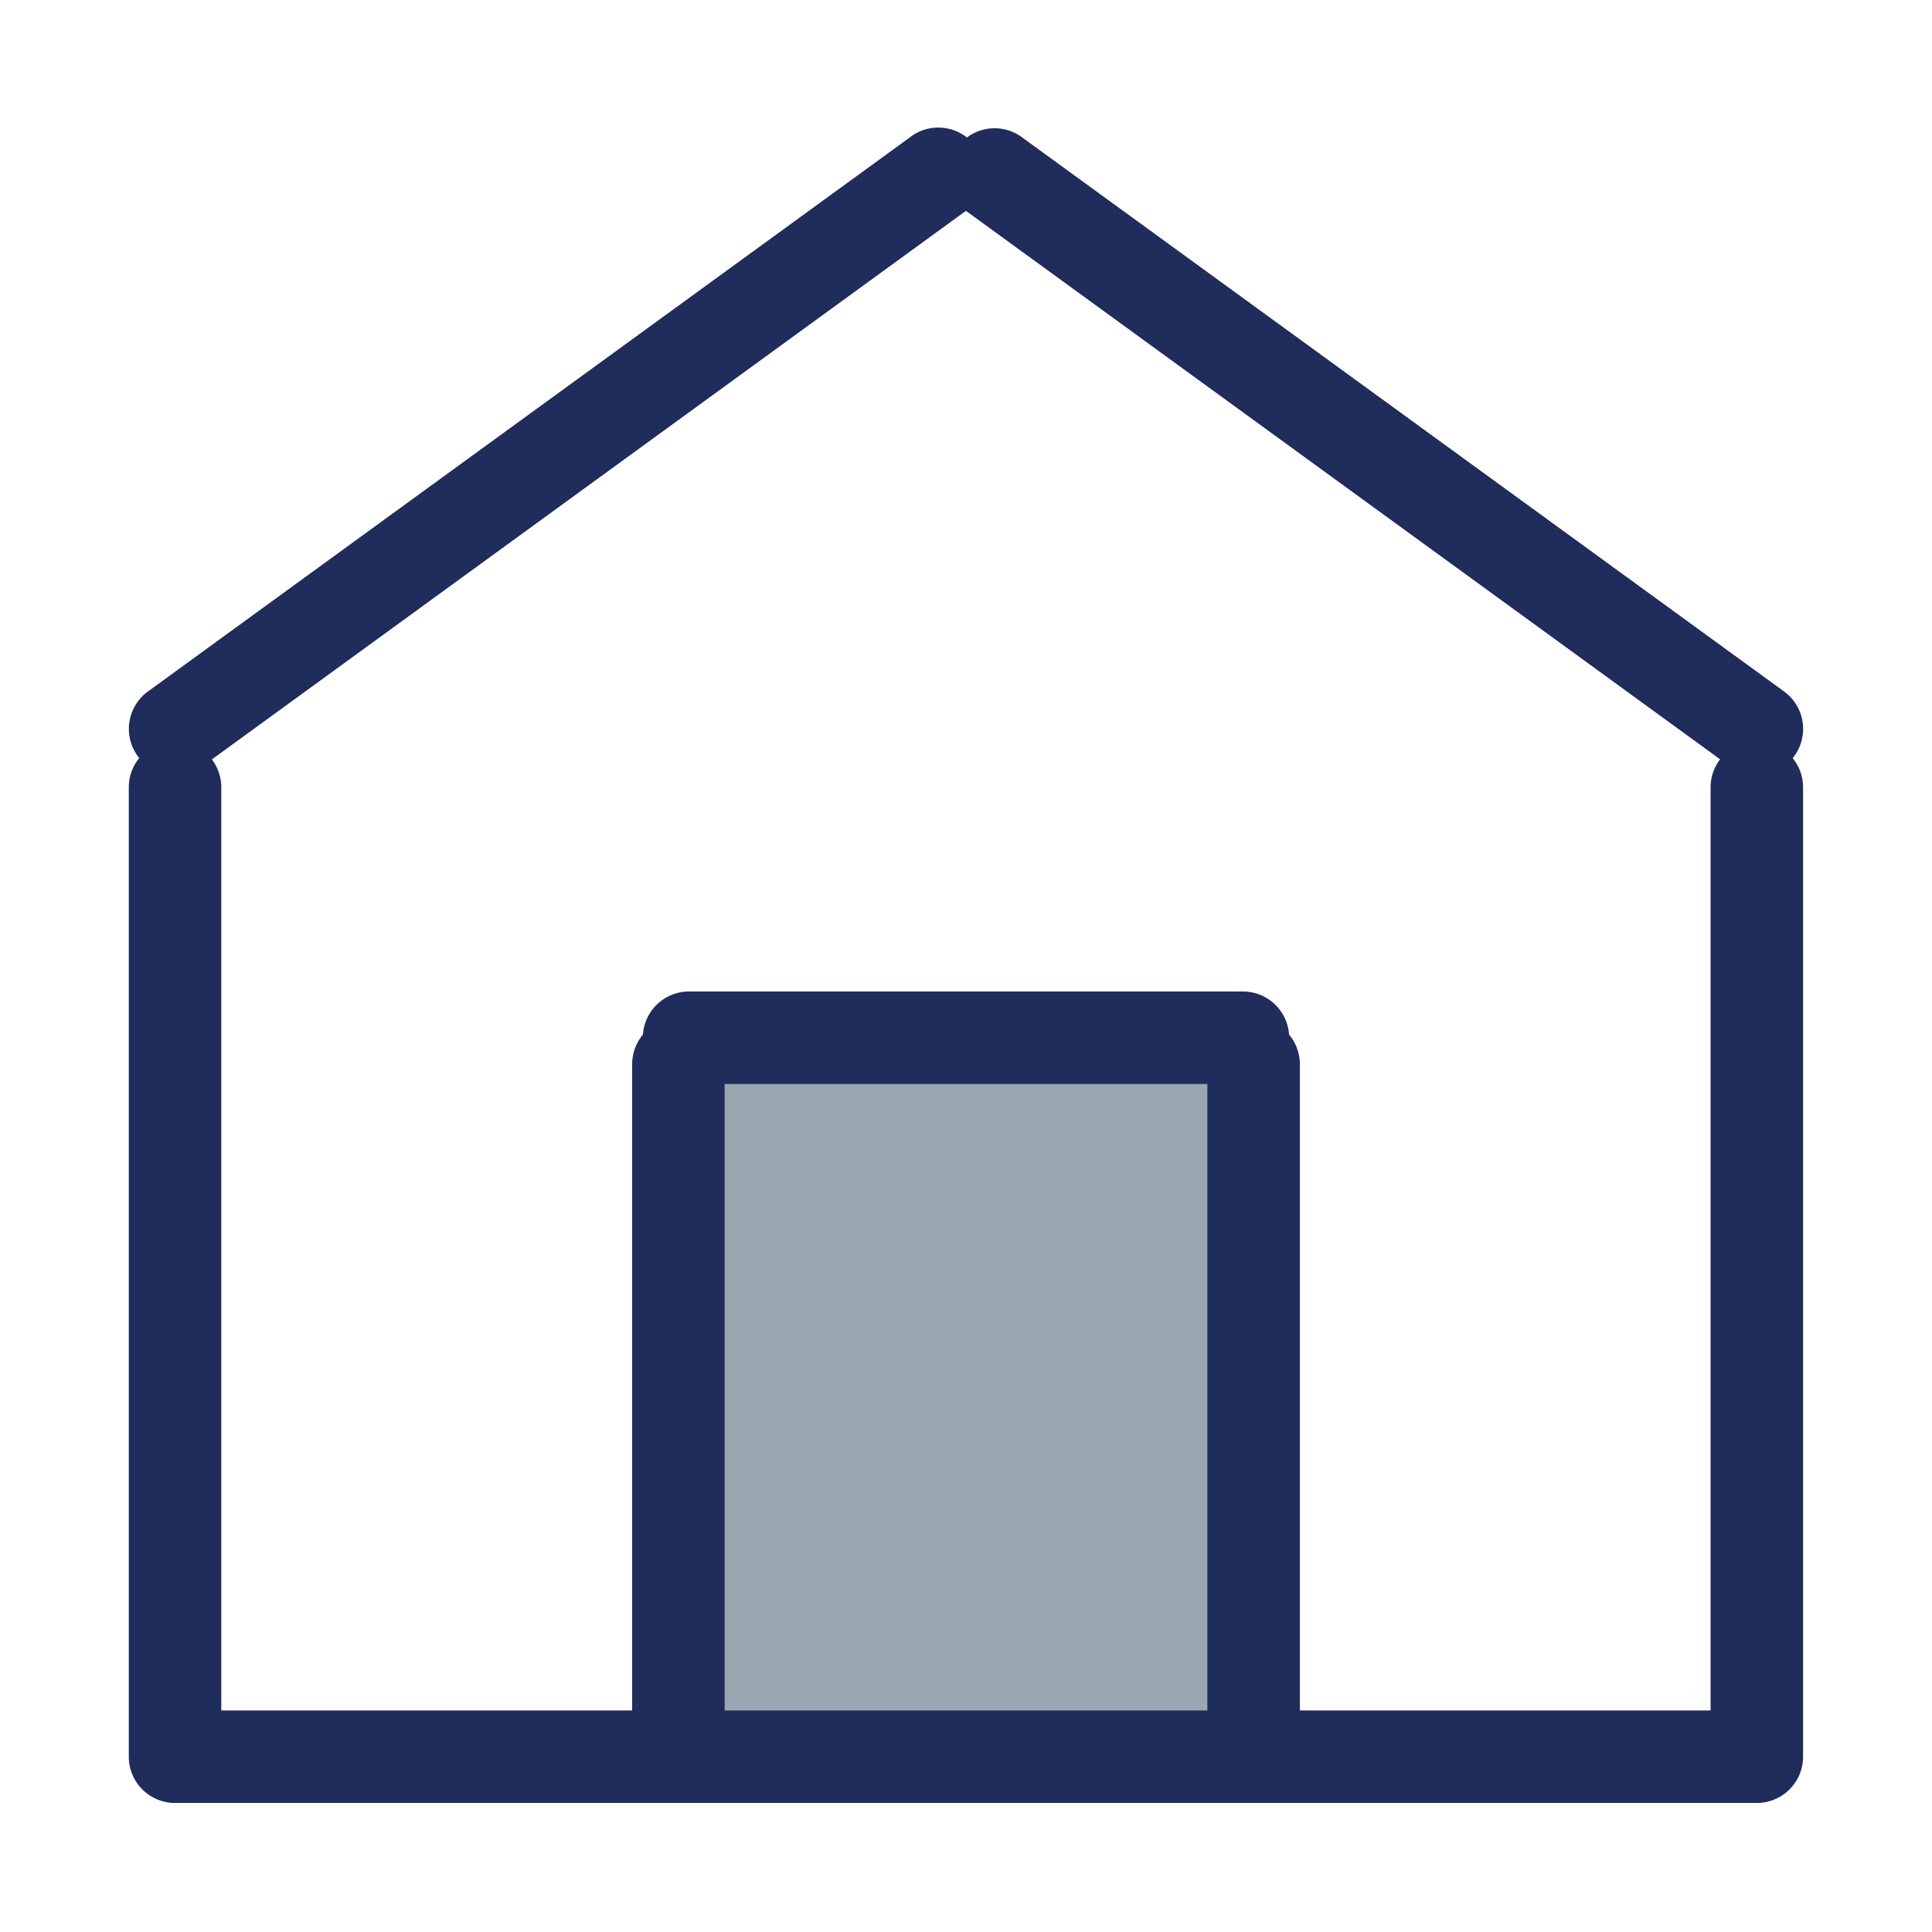
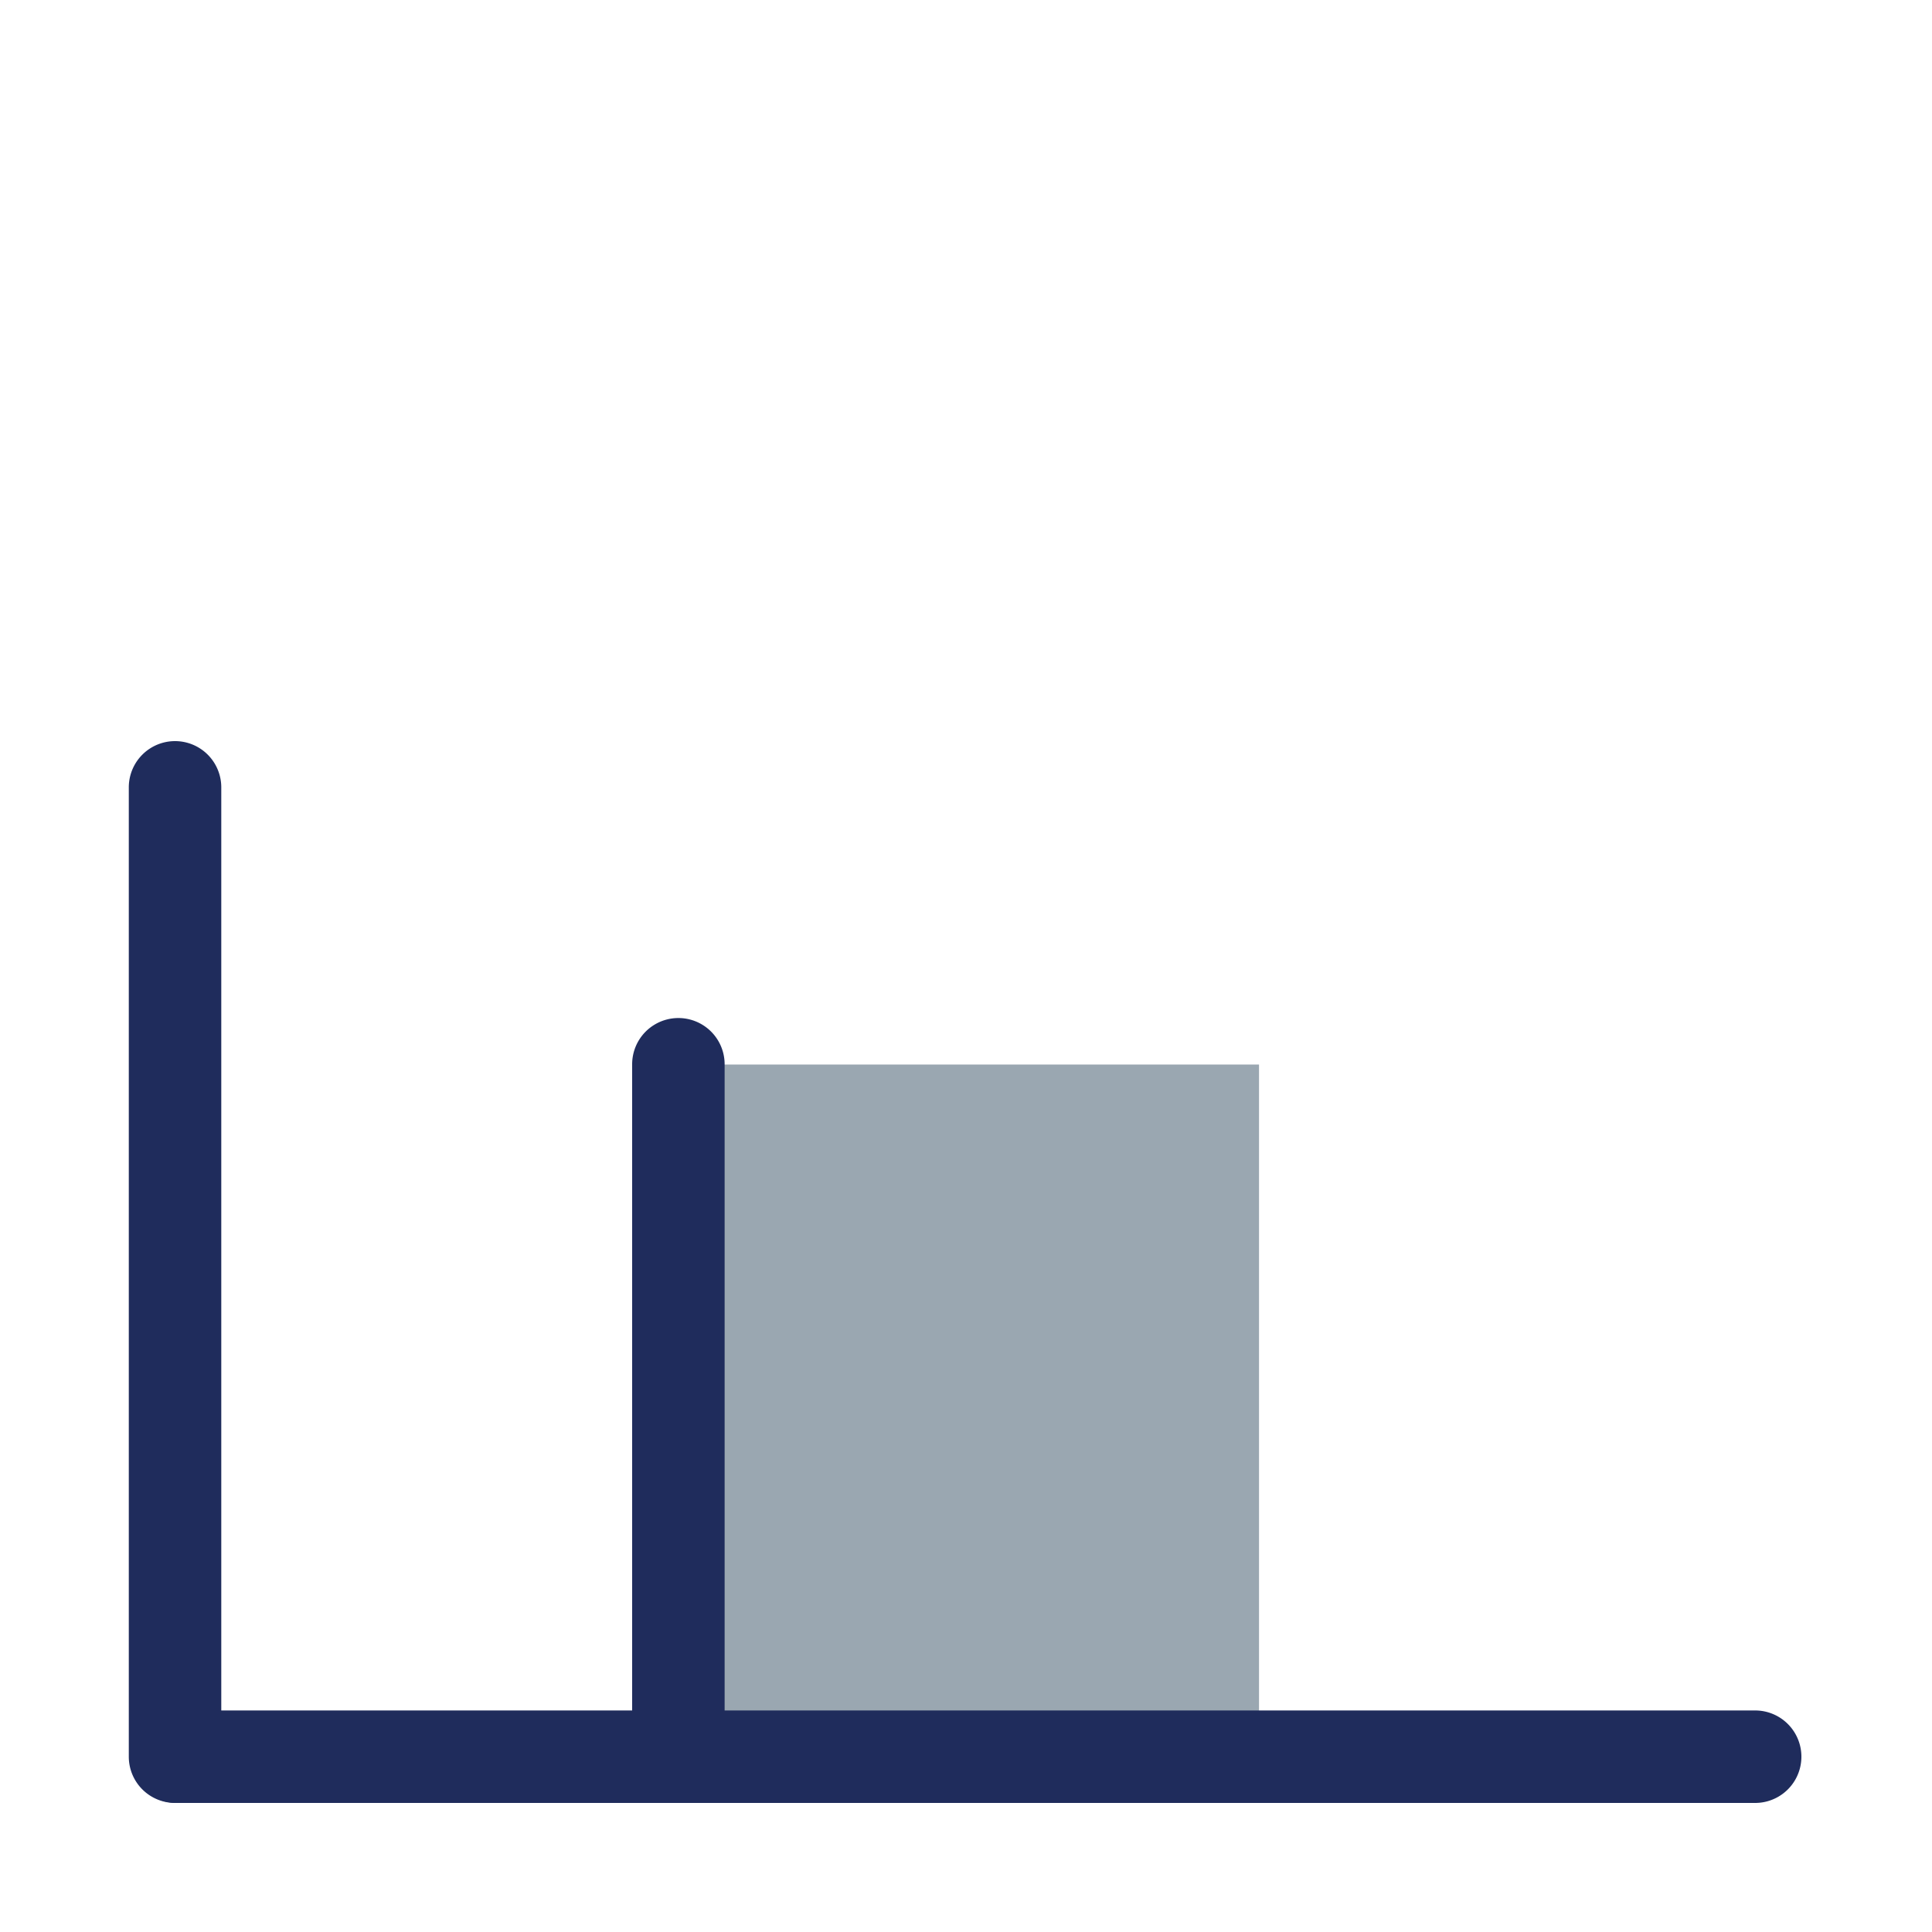
<svg xmlns="http://www.w3.org/2000/svg" width="15" height="15" viewBox="0 0 15 15">
  <g transform="translate(13156 -739)">
    <rect width="15" height="15" transform="translate(-13156 739)" fill="none" />
    <g transform="translate(-13155 740)">
      <rect width="4.3" height="5.376" transform="translate(4.475 7.265)" fill="#9aa7b1" />
      <path d="M12.627,130.748H.372a.359.359,0,1,1,0-.718H12.627a.359.359,0,1,1,0,.718Z" transform="translate(0 -117.75)" fill="#1f2c5c" />
      <path d="M.359,55.524A.359.359,0,0,1,0,55.165V47.639a.359.359,0,0,1,.718,0v7.526A.359.359,0,0,1,.359,55.524Z" transform="translate(0 -42.526)" fill="#1f2c5c" />
-       <path d="M130.389,55.524a.359.359,0,0,1-.359-.359V47.639a.359.359,0,0,1,.718,0v7.526A.359.359,0,0,1,130.389,55.524Z" transform="translate(-117.749 -42.526)" fill="#1f2c5c" />
-       <path d="M.356,5.024a.359.359,0,0,1-.212-.649L6.057.075a.359.359,0,1,1,.422.58L.567,4.956a.357.357,0,0,1-.211.069Z" transform="translate(0.004 -0.006)" fill="#1f2c5c" />
-       <path d="M71.288,5.024a.357.357,0,0,1-.211-.069L65.164.655a.359.359,0,1,1,.423-.58l5.913,4.3a.359.359,0,0,1-.212.649Z" transform="translate(-58.648 -0.006)" fill="#1f2c5c" />
      <path d="M41.729,77.014a.359.359,0,0,1-.359-.359V71.279a.359.359,0,0,1,.718,0v5.376A.359.359,0,0,1,41.729,77.014Z" transform="translate(-37.462 -64.016)" fill="#1f2c5c" />
-       <path d="M89.019,77.014a.359.359,0,0,1-.359-.359V71.279a.359.359,0,0,1,.718,0v5.376A.359.359,0,0,1,89.019,77.014Z" transform="translate(-80.286 -64.016)" fill="#1f2c5c" />
-       <path d="M46.039,71.638h-4.3a.359.359,0,0,1,0-.718h4.3a.359.359,0,1,1,0,.718Z" transform="translate(-37.389 -64.222)" fill="#1f2c5c" />
    </g>
  </g>
</svg>